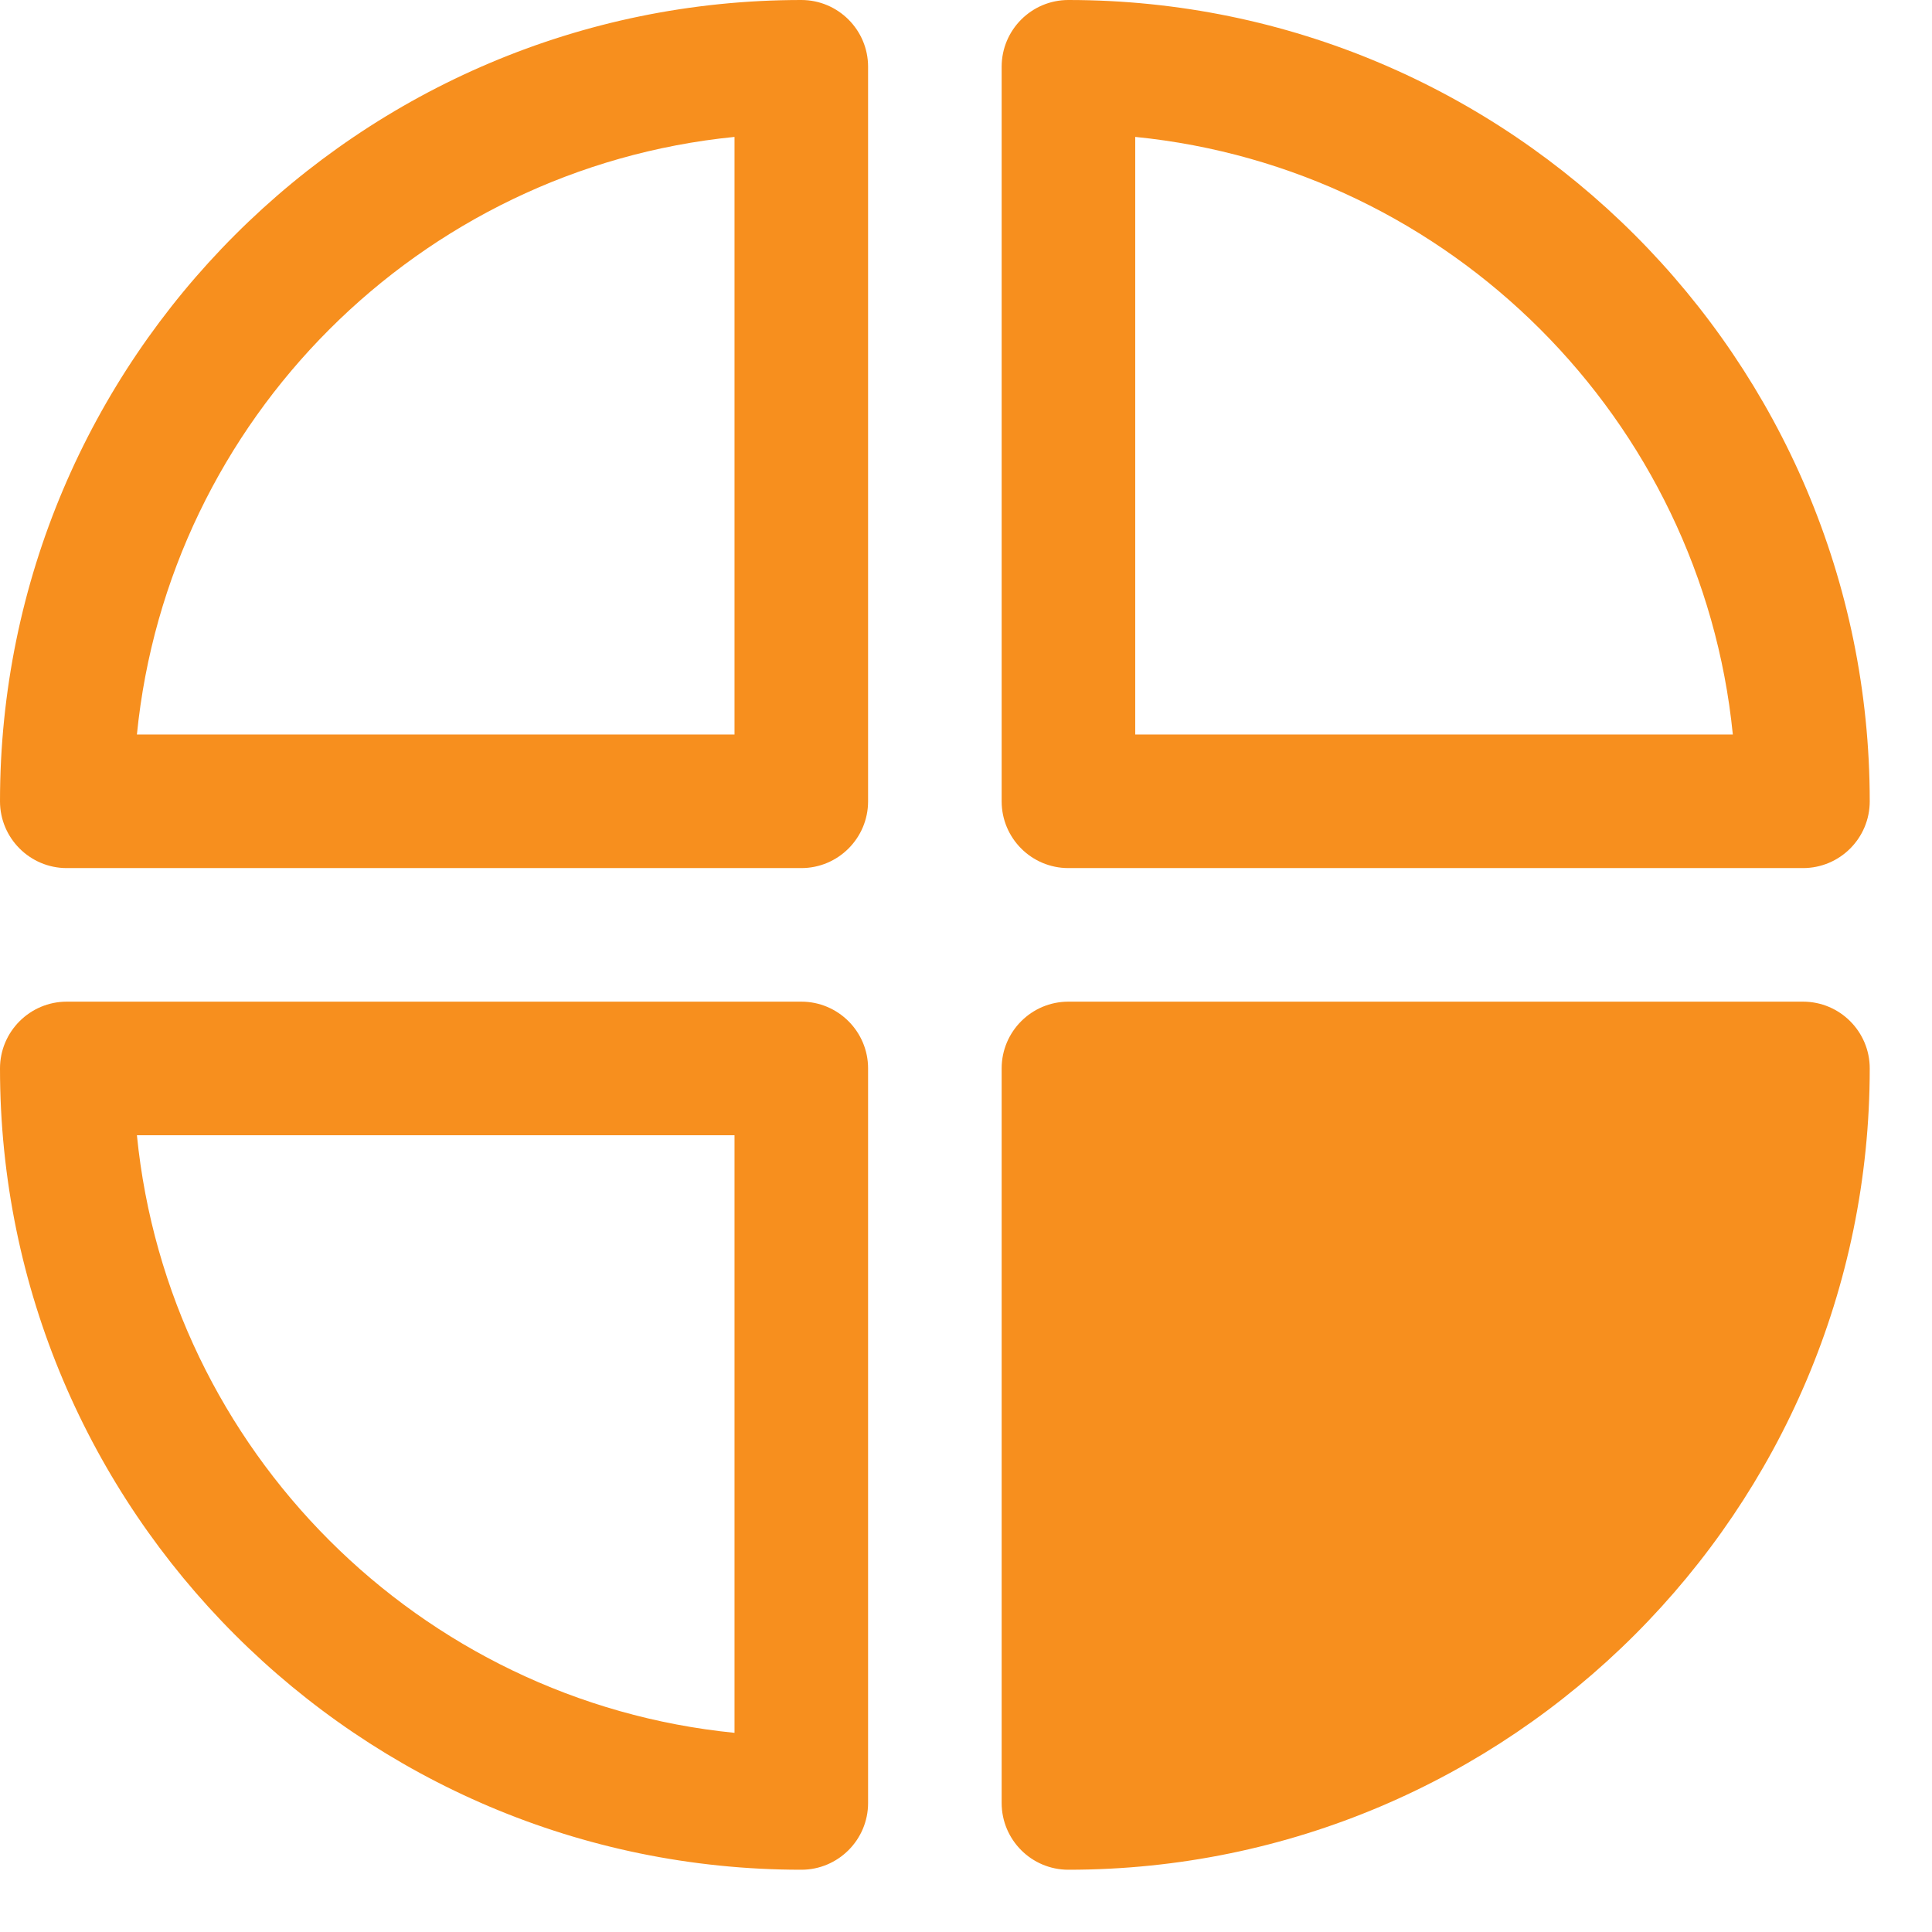
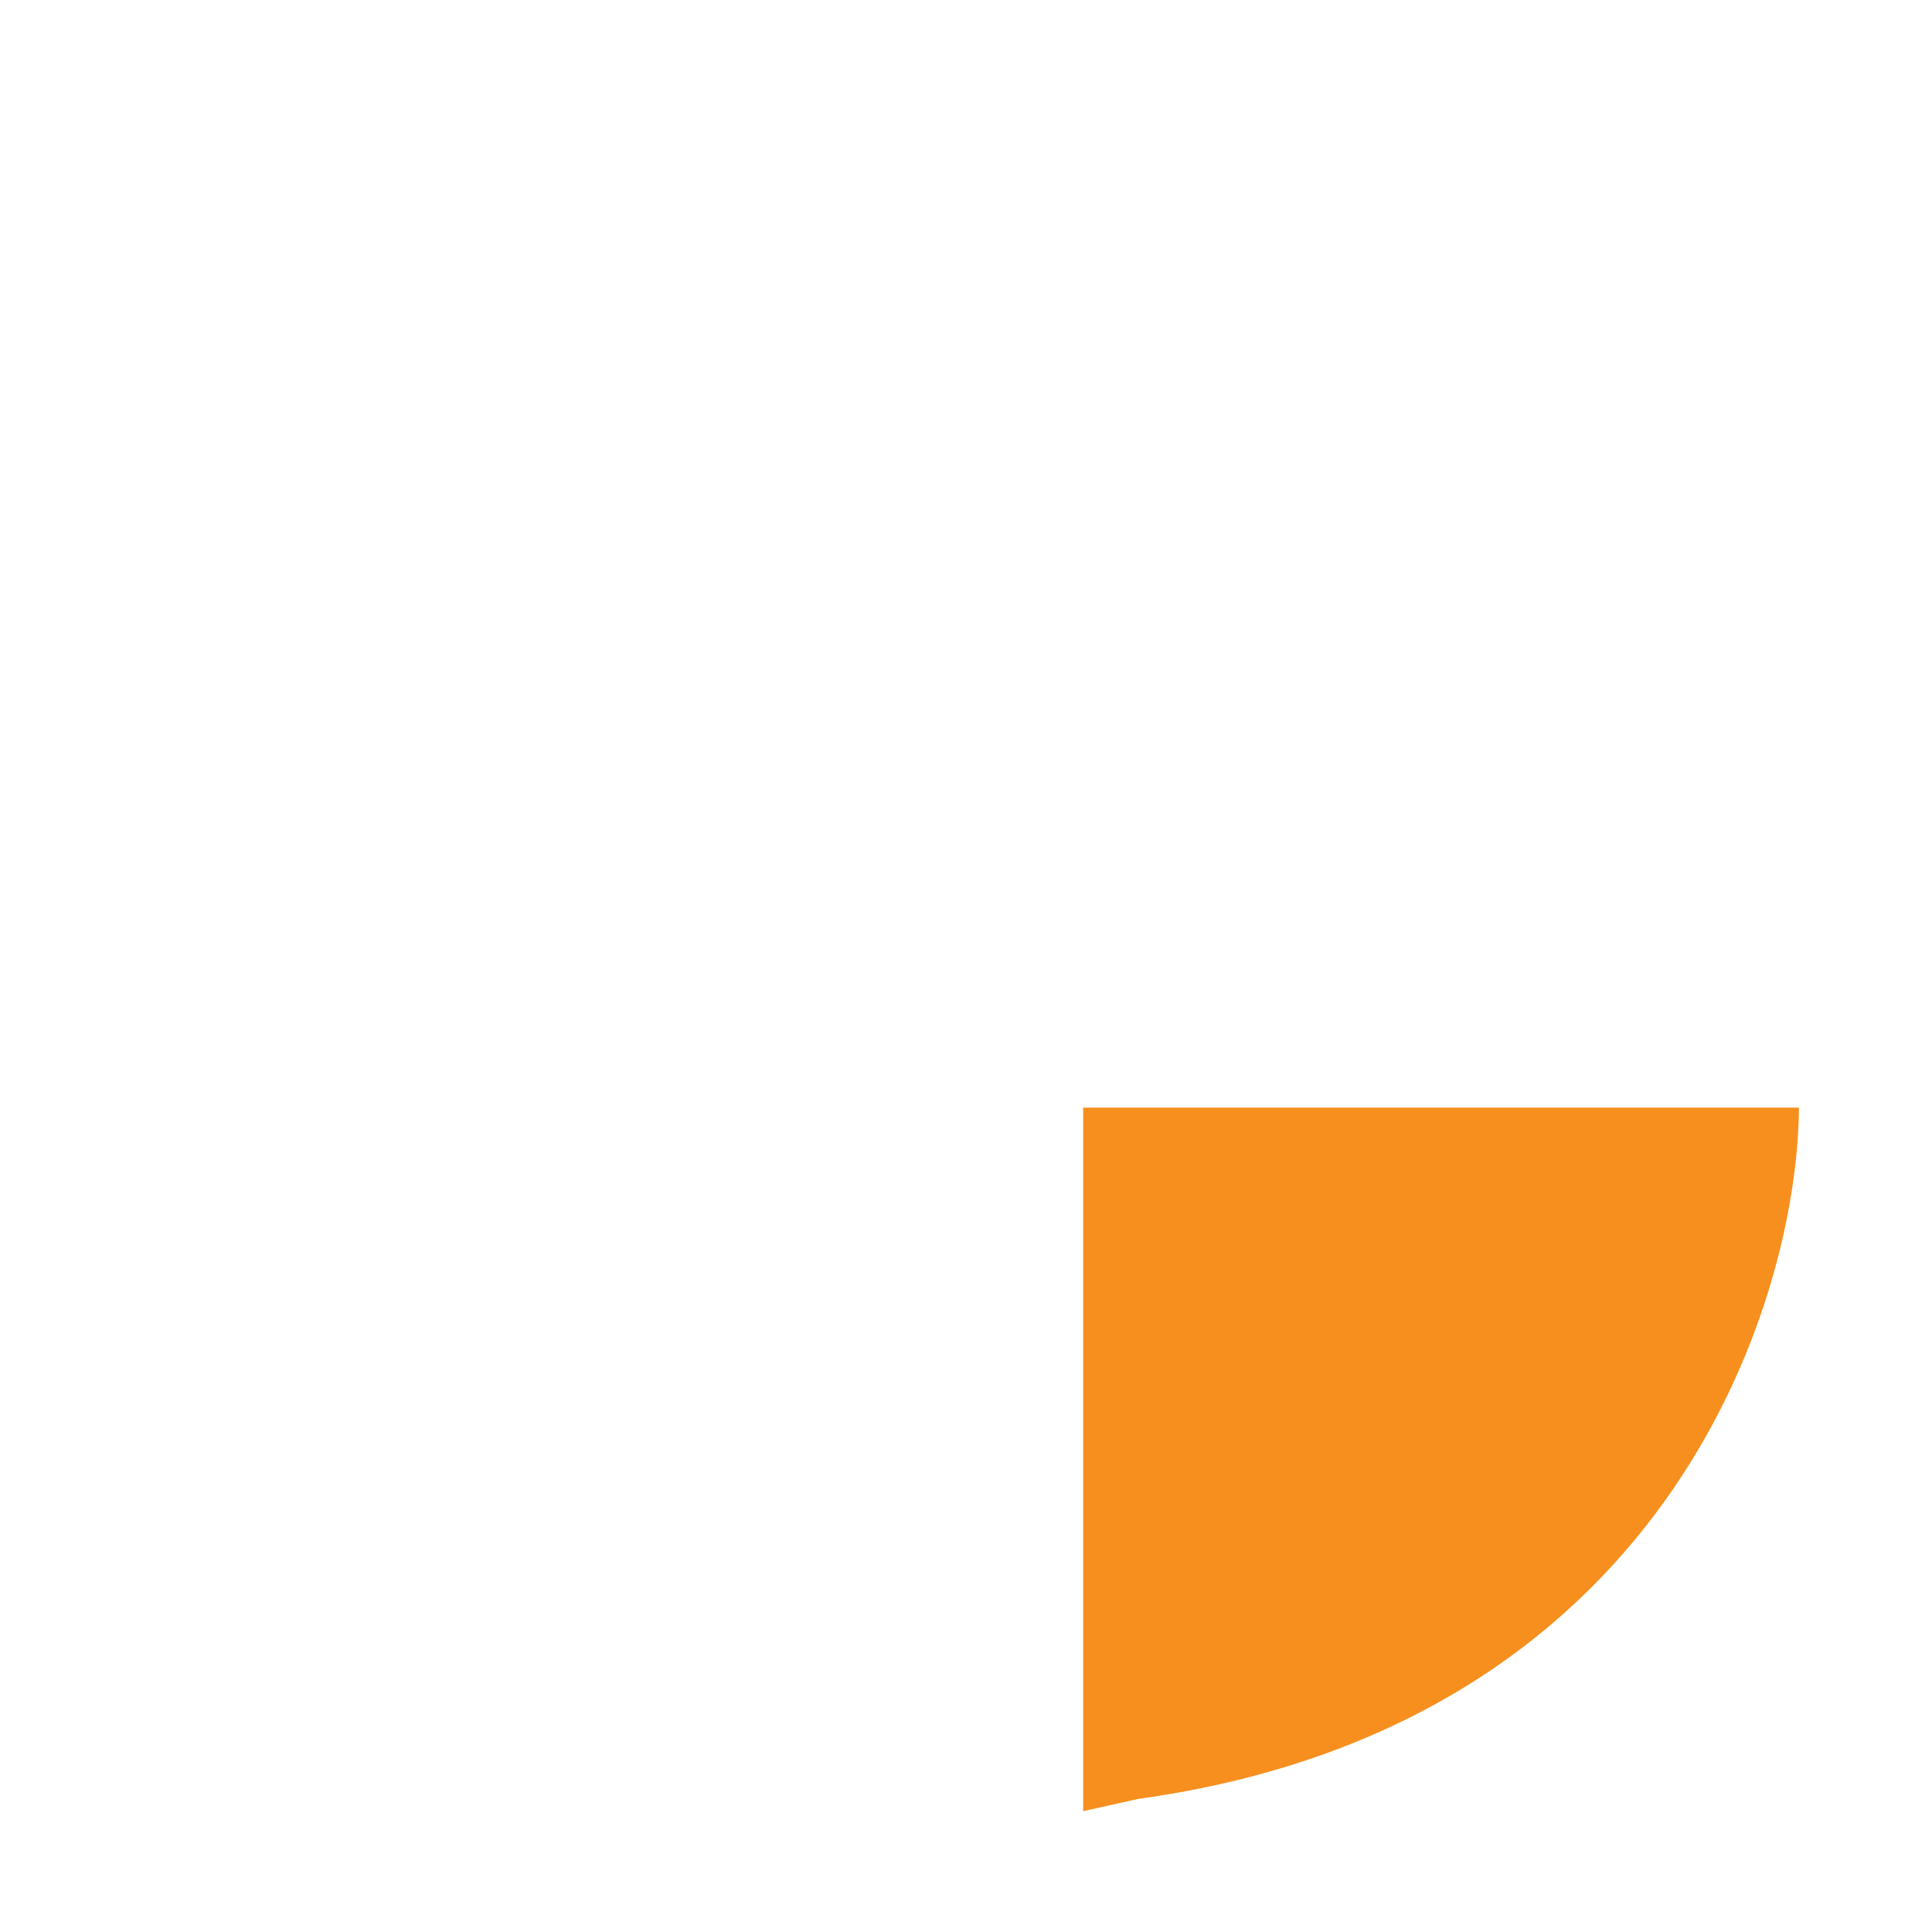
<svg xmlns="http://www.w3.org/2000/svg" width="22" height="22" viewBox="0 0 22 22" fill="none">
-   <path d="M9.125 21.291C4.093 21.291 0 17.198 0 12.166C0 11.747 0.341 11.406 0.76 11.406H9.125C9.544 11.406 9.885 11.747 9.885 12.166V20.531C9.885 20.95 9.544 21.291 9.125 21.291ZM1.559 12.927C1.916 16.514 4.778 19.375 8.364 19.732V12.927H1.559ZM12.166 21.291C11.746 21.291 11.406 20.95 11.406 20.531V12.166C11.406 11.747 11.746 11.406 12.166 11.406H20.531C20.951 11.406 21.291 11.747 21.291 12.166C21.291 17.198 17.198 21.291 12.166 21.291ZM12.927 12.927V19.732C16.514 19.375 19.374 16.514 19.732 12.927H12.927ZM9.125 9.885H0.76C0.341 9.885 0 9.544 0 9.125C0 4.093 4.093 0 9.125 0C9.544 0 9.885 0.341 9.885 0.76V9.125C9.885 9.544 9.544 9.885 9.125 9.885ZM1.559 8.364H8.364V1.559C4.778 1.916 1.916 4.778 1.559 8.364ZM20.531 9.885H12.166C11.746 9.885 11.406 9.544 11.406 9.125V0.76C11.406 0.341 11.746 0 12.166 0C17.198 0 21.291 4.093 21.291 9.125C21.291 9.544 20.951 9.885 20.531 9.885ZM12.927 8.364H19.732C19.374 4.778 16.514 1.916 12.927 1.559V8.364Z" fill="#F78F1E" />
  <path d="M20.485 12.613H12.556H12.334V20.624L12.958 20.485C18.934 19.658 20.466 14.893 20.485 12.613Z" fill="#F78F1E" />
</svg>